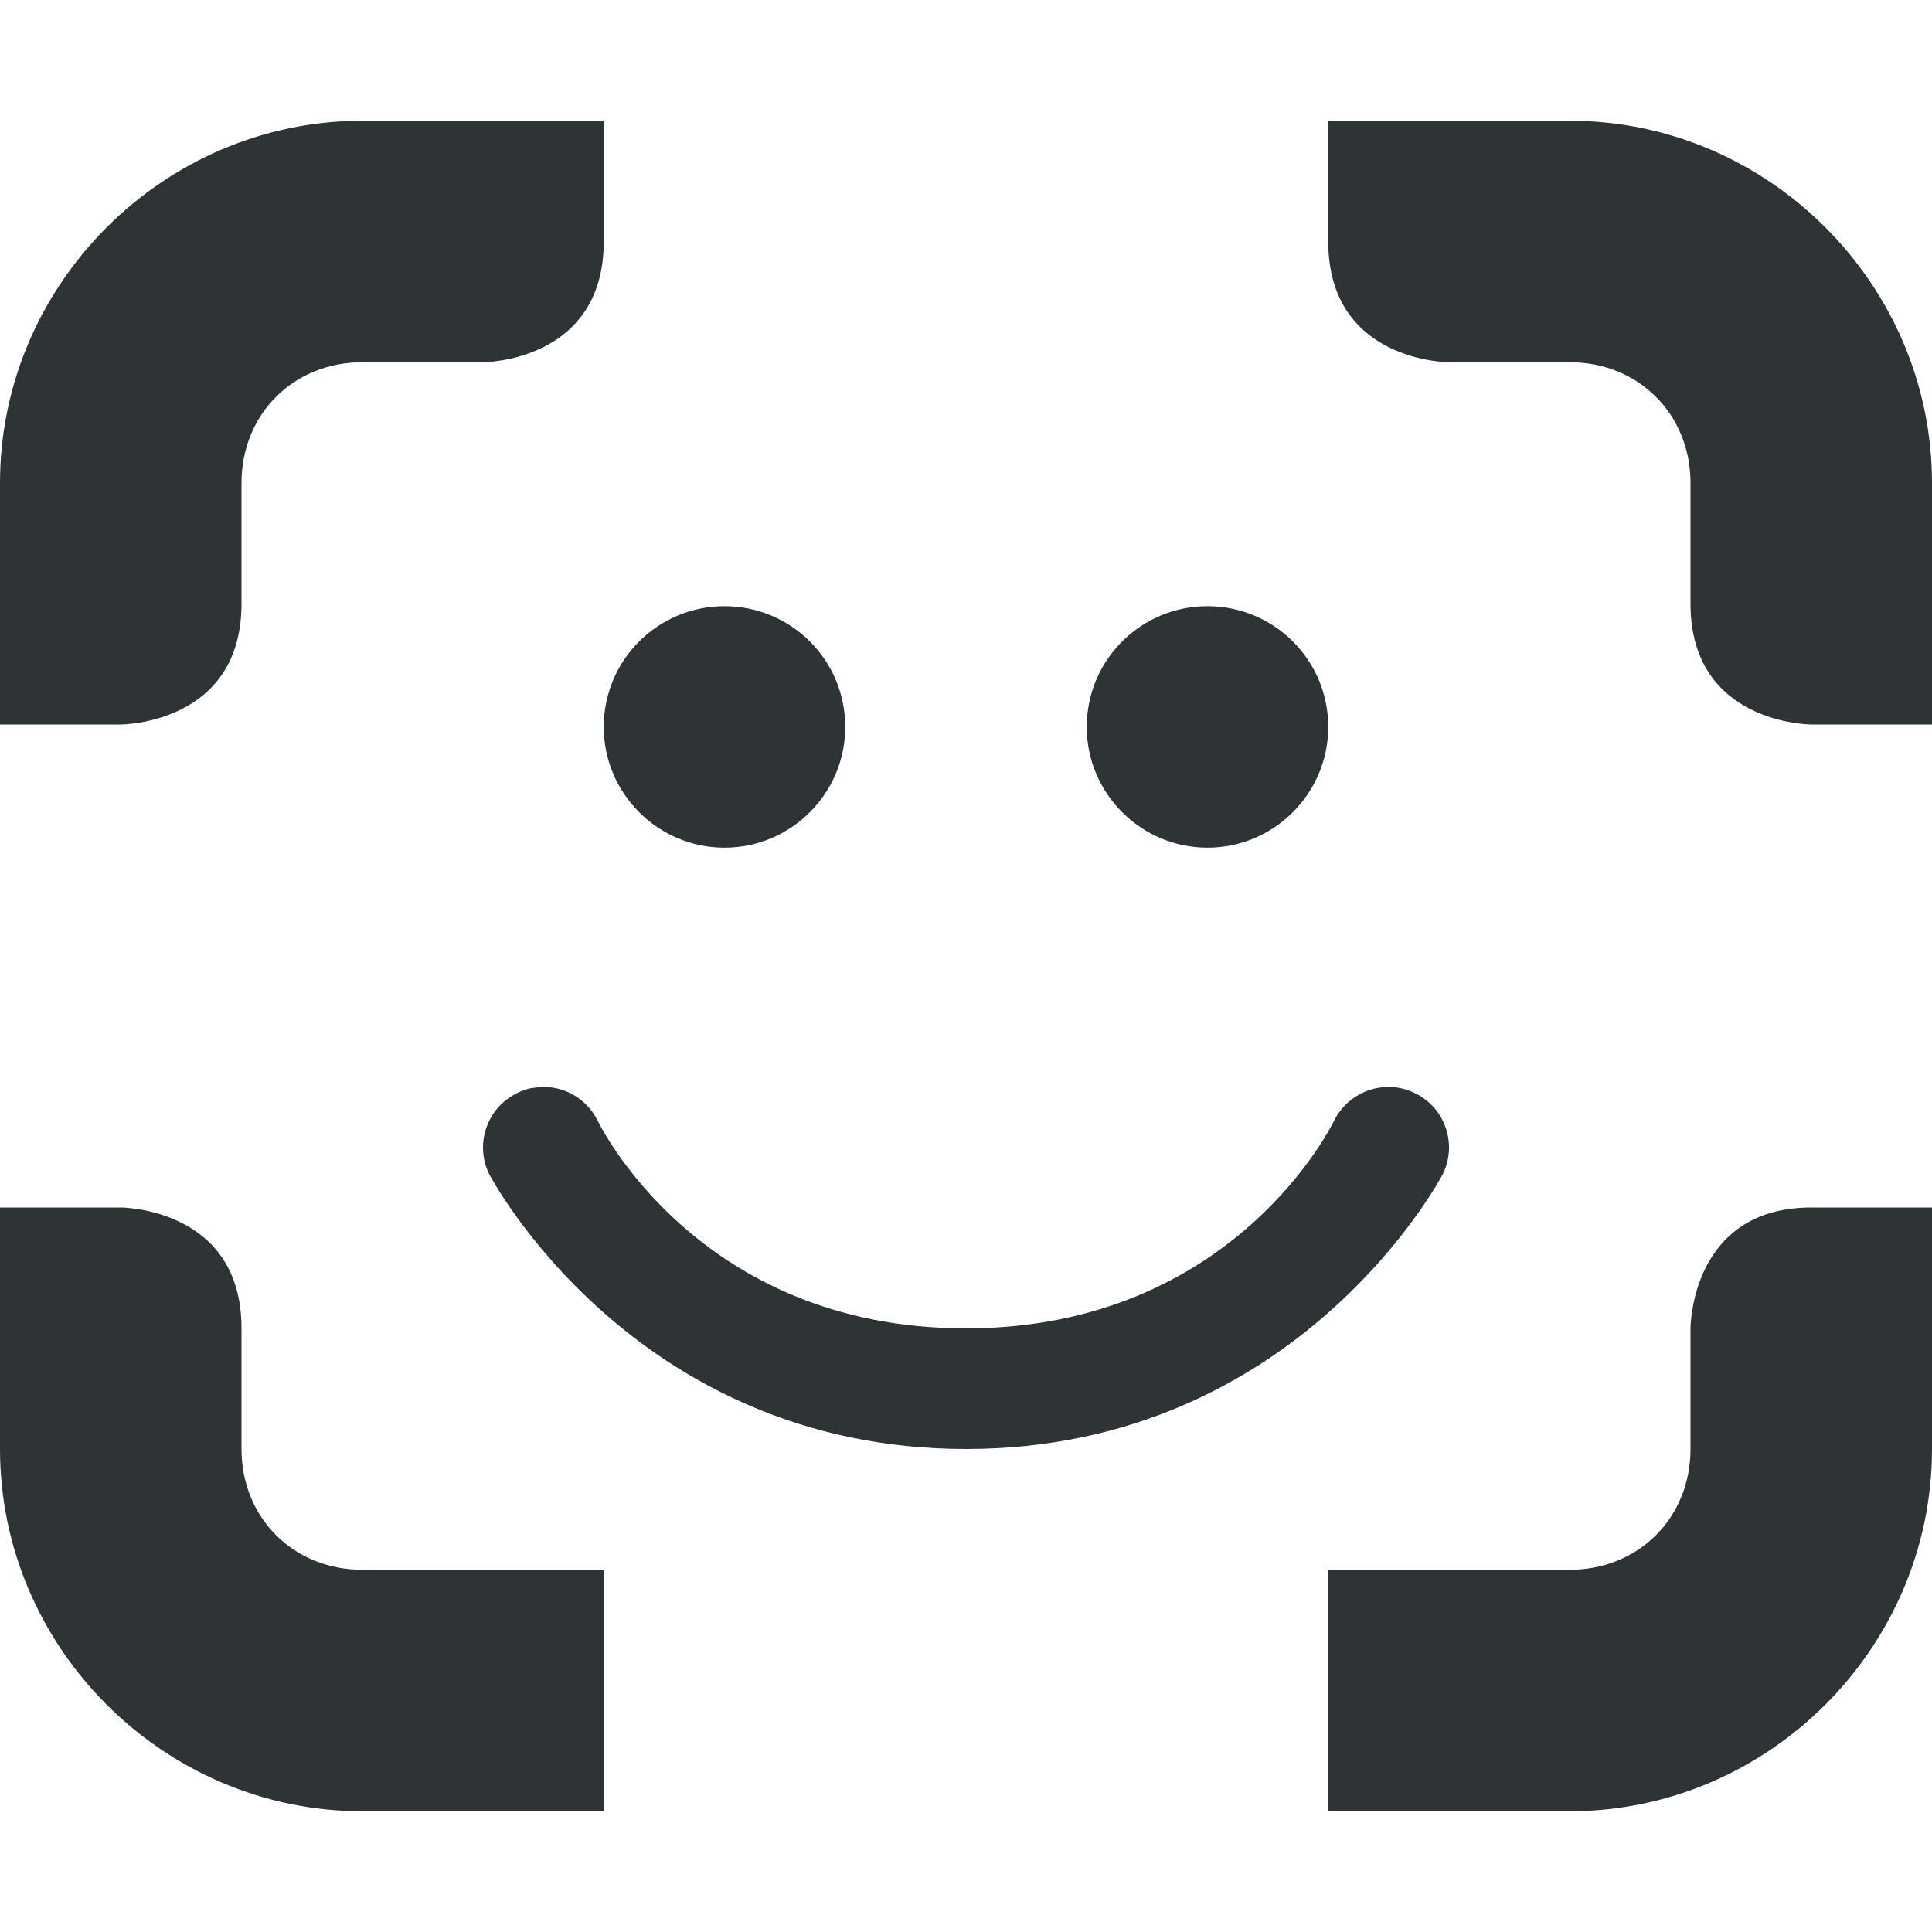
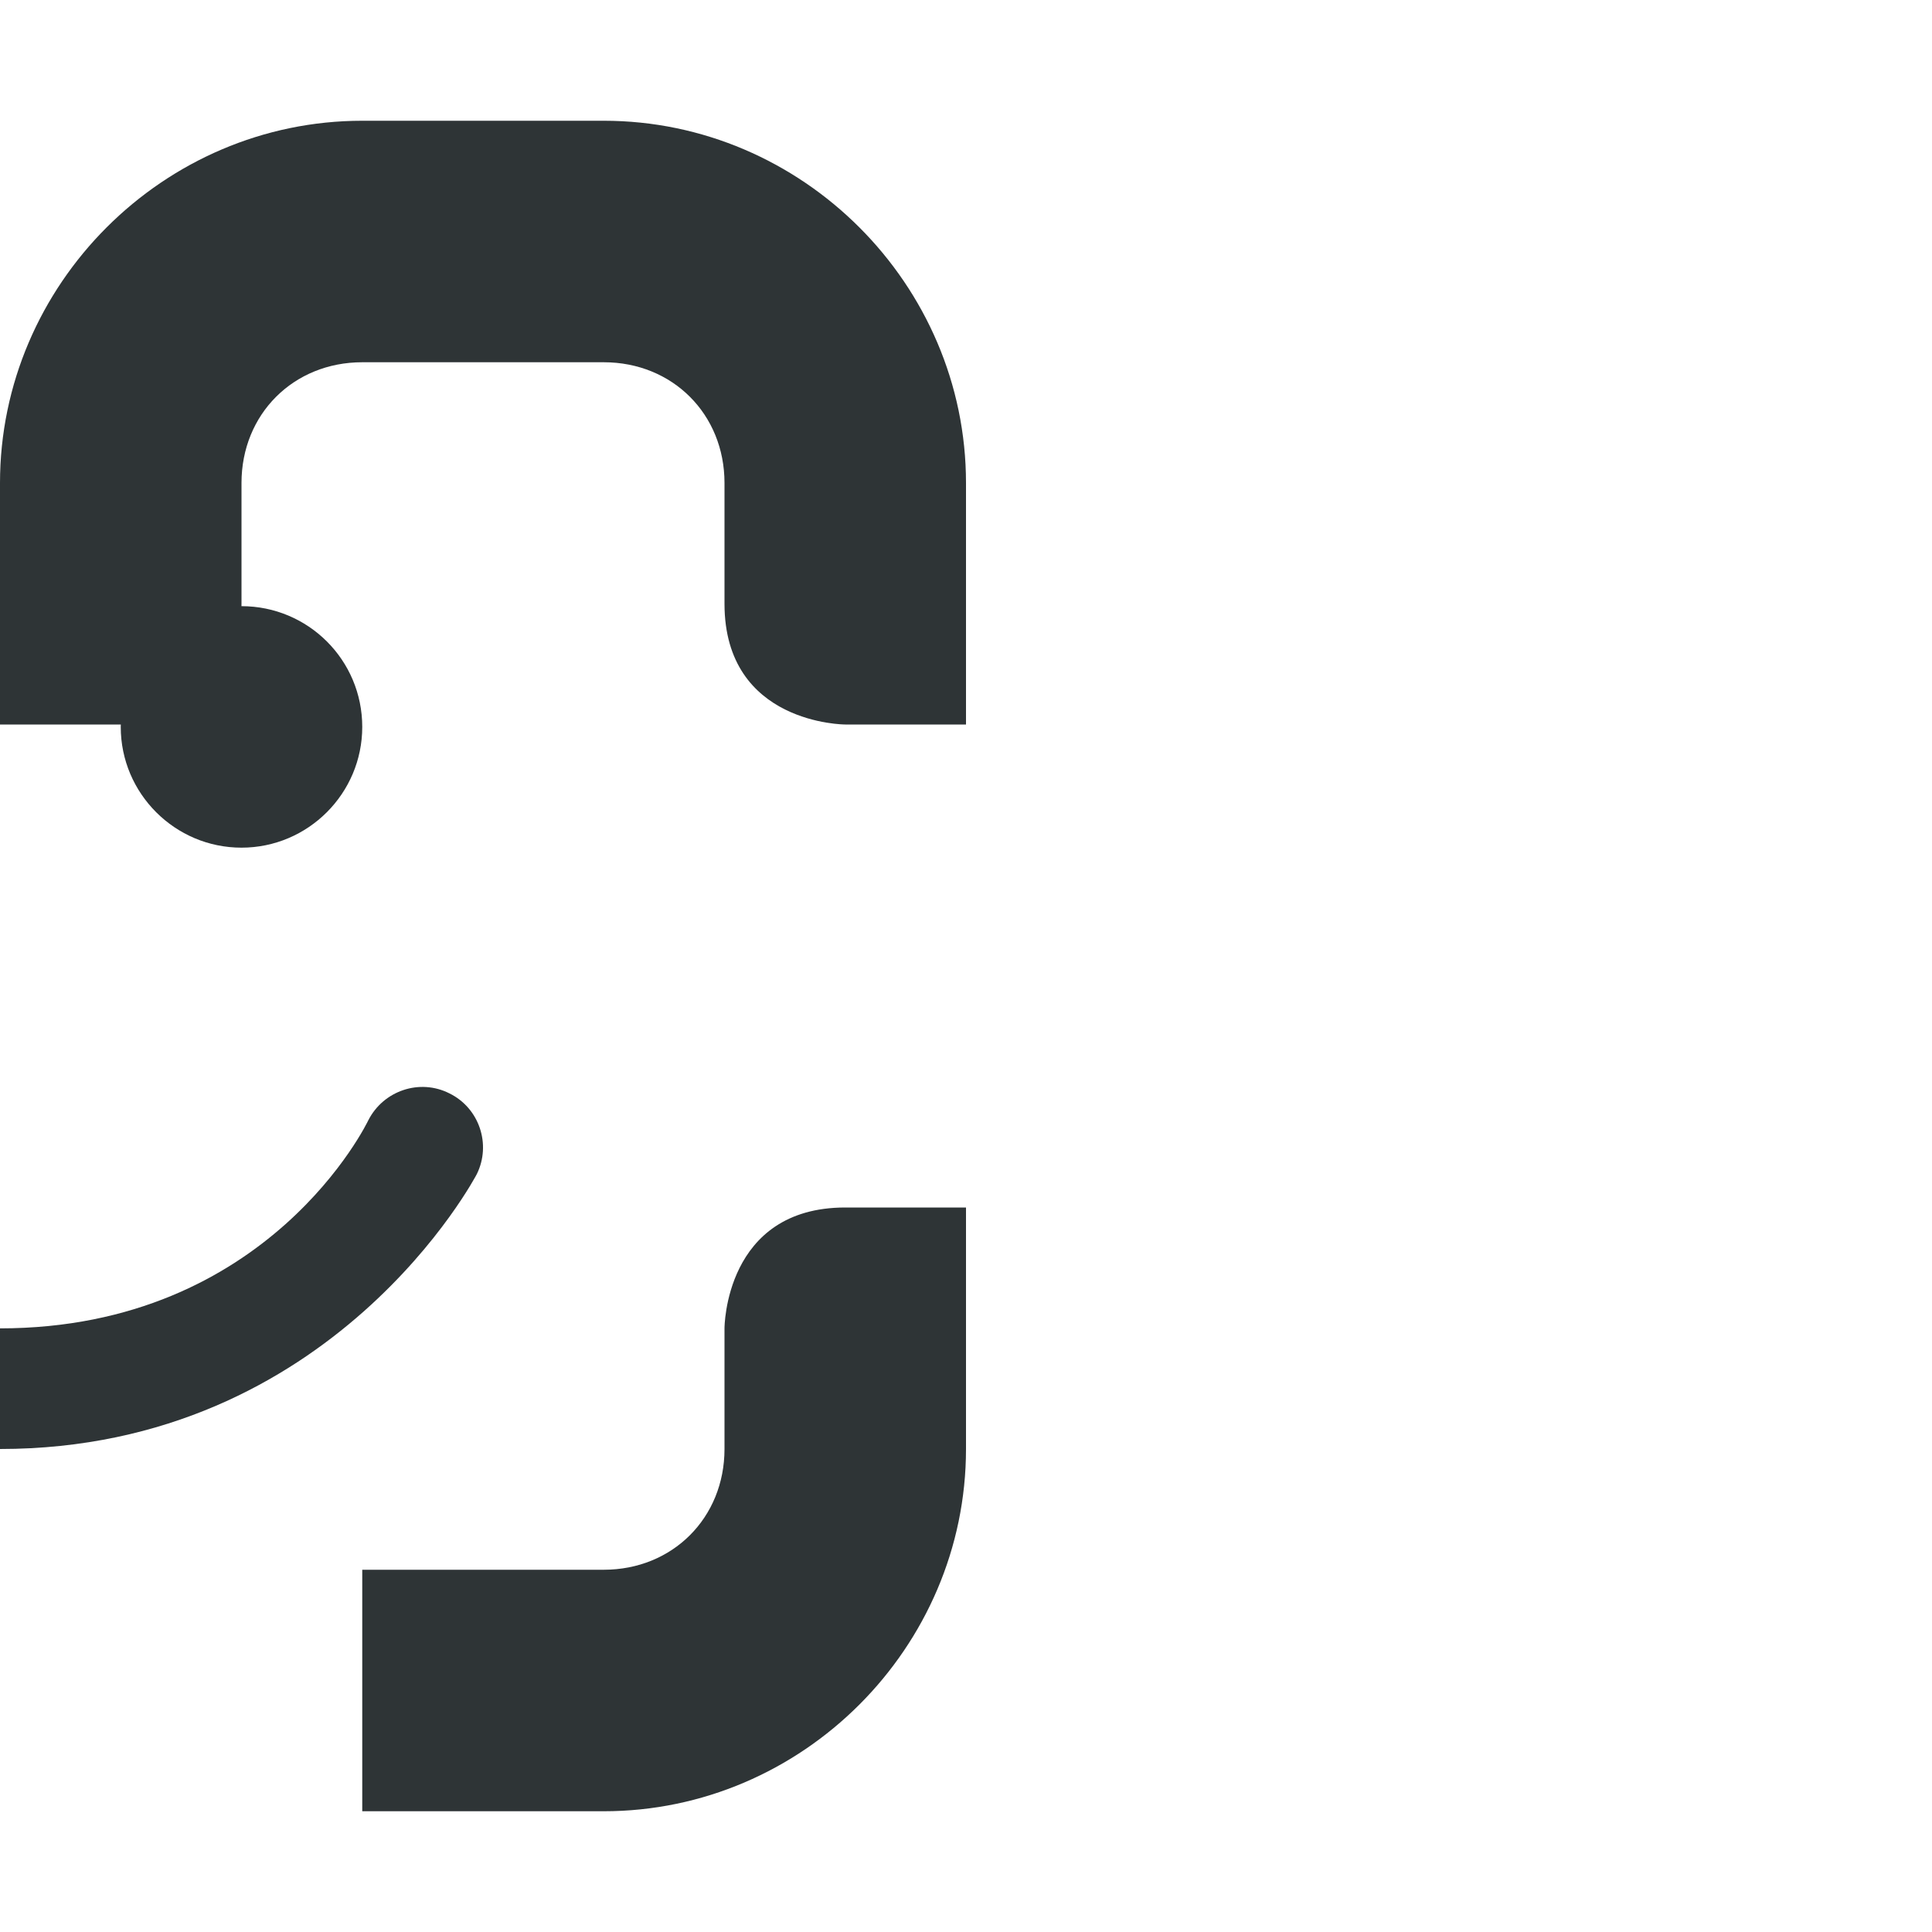
<svg xmlns="http://www.w3.org/2000/svg" height="16px" viewBox="0 0 16 16" width="16px">
-   <path d="m 3 1 c -1.645 0 -3 1.355 -3 3 v 2 h 1 s 1 0 1 -1 v -1 c 0 -0.57 0.43 -1 1 -1 h 1 s 1 0 1 -1 v -1 z m 8 0 v 1 c 0 1 1 1 1 1 h 1 c 0.57 0 1 0.43 1 1 v 1 c 0 1 1 1 1 1 h 1 v -2 c 0 -1.645 -1.355 -3 -3 -3 z m -5 4.02 c -0.551 0 -1 0.445 -1 1 c 0 0.551 0.449 1 1 1 s 1 -0.449 1 -1 c 0 -0.555 -0.449 -1 -1 -1 z m 4 0 c -0.551 0 -1 0.445 -1 1 c 0 0.551 0.449 1 1 1 s 1 -0.449 1 -1 c 0 -0.555 -0.449 -1 -1 -1 z m -5.574 3.988 c -0.051 0.004 -0.102 0.023 -0.148 0.047 c -0.246 0.121 -0.348 0.422 -0.227 0.668 c 0 0 1.184 2.277 3.949 2.277 s 3.949 -2.277 3.949 -2.277 c 0.121 -0.246 0.02 -0.547 -0.227 -0.668 c -0.246 -0.125 -0.547 -0.023 -0.672 0.223 c 0 0 -0.816 1.723 -3.051 1.723 s -3.051 -1.723 -3.051 -1.723 c -0.098 -0.195 -0.309 -0.305 -0.523 -0.27 z m -4.426 0.992 v 2 c 0 1.645 1.355 3 3 3 h 2 v -2 h -2 c -0.57 0 -1 -0.43 -1 -1 v -1 c 0 -1 -1 -1 -1 -1 z m 15 0 c -1 0 -1 1 -1 1 v 1 c 0 0.57 -0.43 1 -1 1 h -2 v 2 h 2 c 1.645 0 3 -1.355 3 -3 v -2 z m 0 0" fill="#2e3436" />
+   <path d="m 3 1 c -1.645 0 -3 1.355 -3 3 v 2 h 1 s 1 0 1 -1 v -1 c 0 -0.57 0.43 -1 1 -1 h 1 s 1 0 1 -1 v -1 z v 1 c 0 1 1 1 1 1 h 1 c 0.57 0 1 0.43 1 1 v 1 c 0 1 1 1 1 1 h 1 v -2 c 0 -1.645 -1.355 -3 -3 -3 z m -5 4.02 c -0.551 0 -1 0.445 -1 1 c 0 0.551 0.449 1 1 1 s 1 -0.449 1 -1 c 0 -0.555 -0.449 -1 -1 -1 z m 4 0 c -0.551 0 -1 0.445 -1 1 c 0 0.551 0.449 1 1 1 s 1 -0.449 1 -1 c 0 -0.555 -0.449 -1 -1 -1 z m -5.574 3.988 c -0.051 0.004 -0.102 0.023 -0.148 0.047 c -0.246 0.121 -0.348 0.422 -0.227 0.668 c 0 0 1.184 2.277 3.949 2.277 s 3.949 -2.277 3.949 -2.277 c 0.121 -0.246 0.02 -0.547 -0.227 -0.668 c -0.246 -0.125 -0.547 -0.023 -0.672 0.223 c 0 0 -0.816 1.723 -3.051 1.723 s -3.051 -1.723 -3.051 -1.723 c -0.098 -0.195 -0.309 -0.305 -0.523 -0.27 z m -4.426 0.992 v 2 c 0 1.645 1.355 3 3 3 h 2 v -2 h -2 c -0.57 0 -1 -0.43 -1 -1 v -1 c 0 -1 -1 -1 -1 -1 z m 15 0 c -1 0 -1 1 -1 1 v 1 c 0 0.57 -0.43 1 -1 1 h -2 v 2 h 2 c 1.645 0 3 -1.355 3 -3 v -2 z m 0 0" fill="#2e3436" />
</svg>